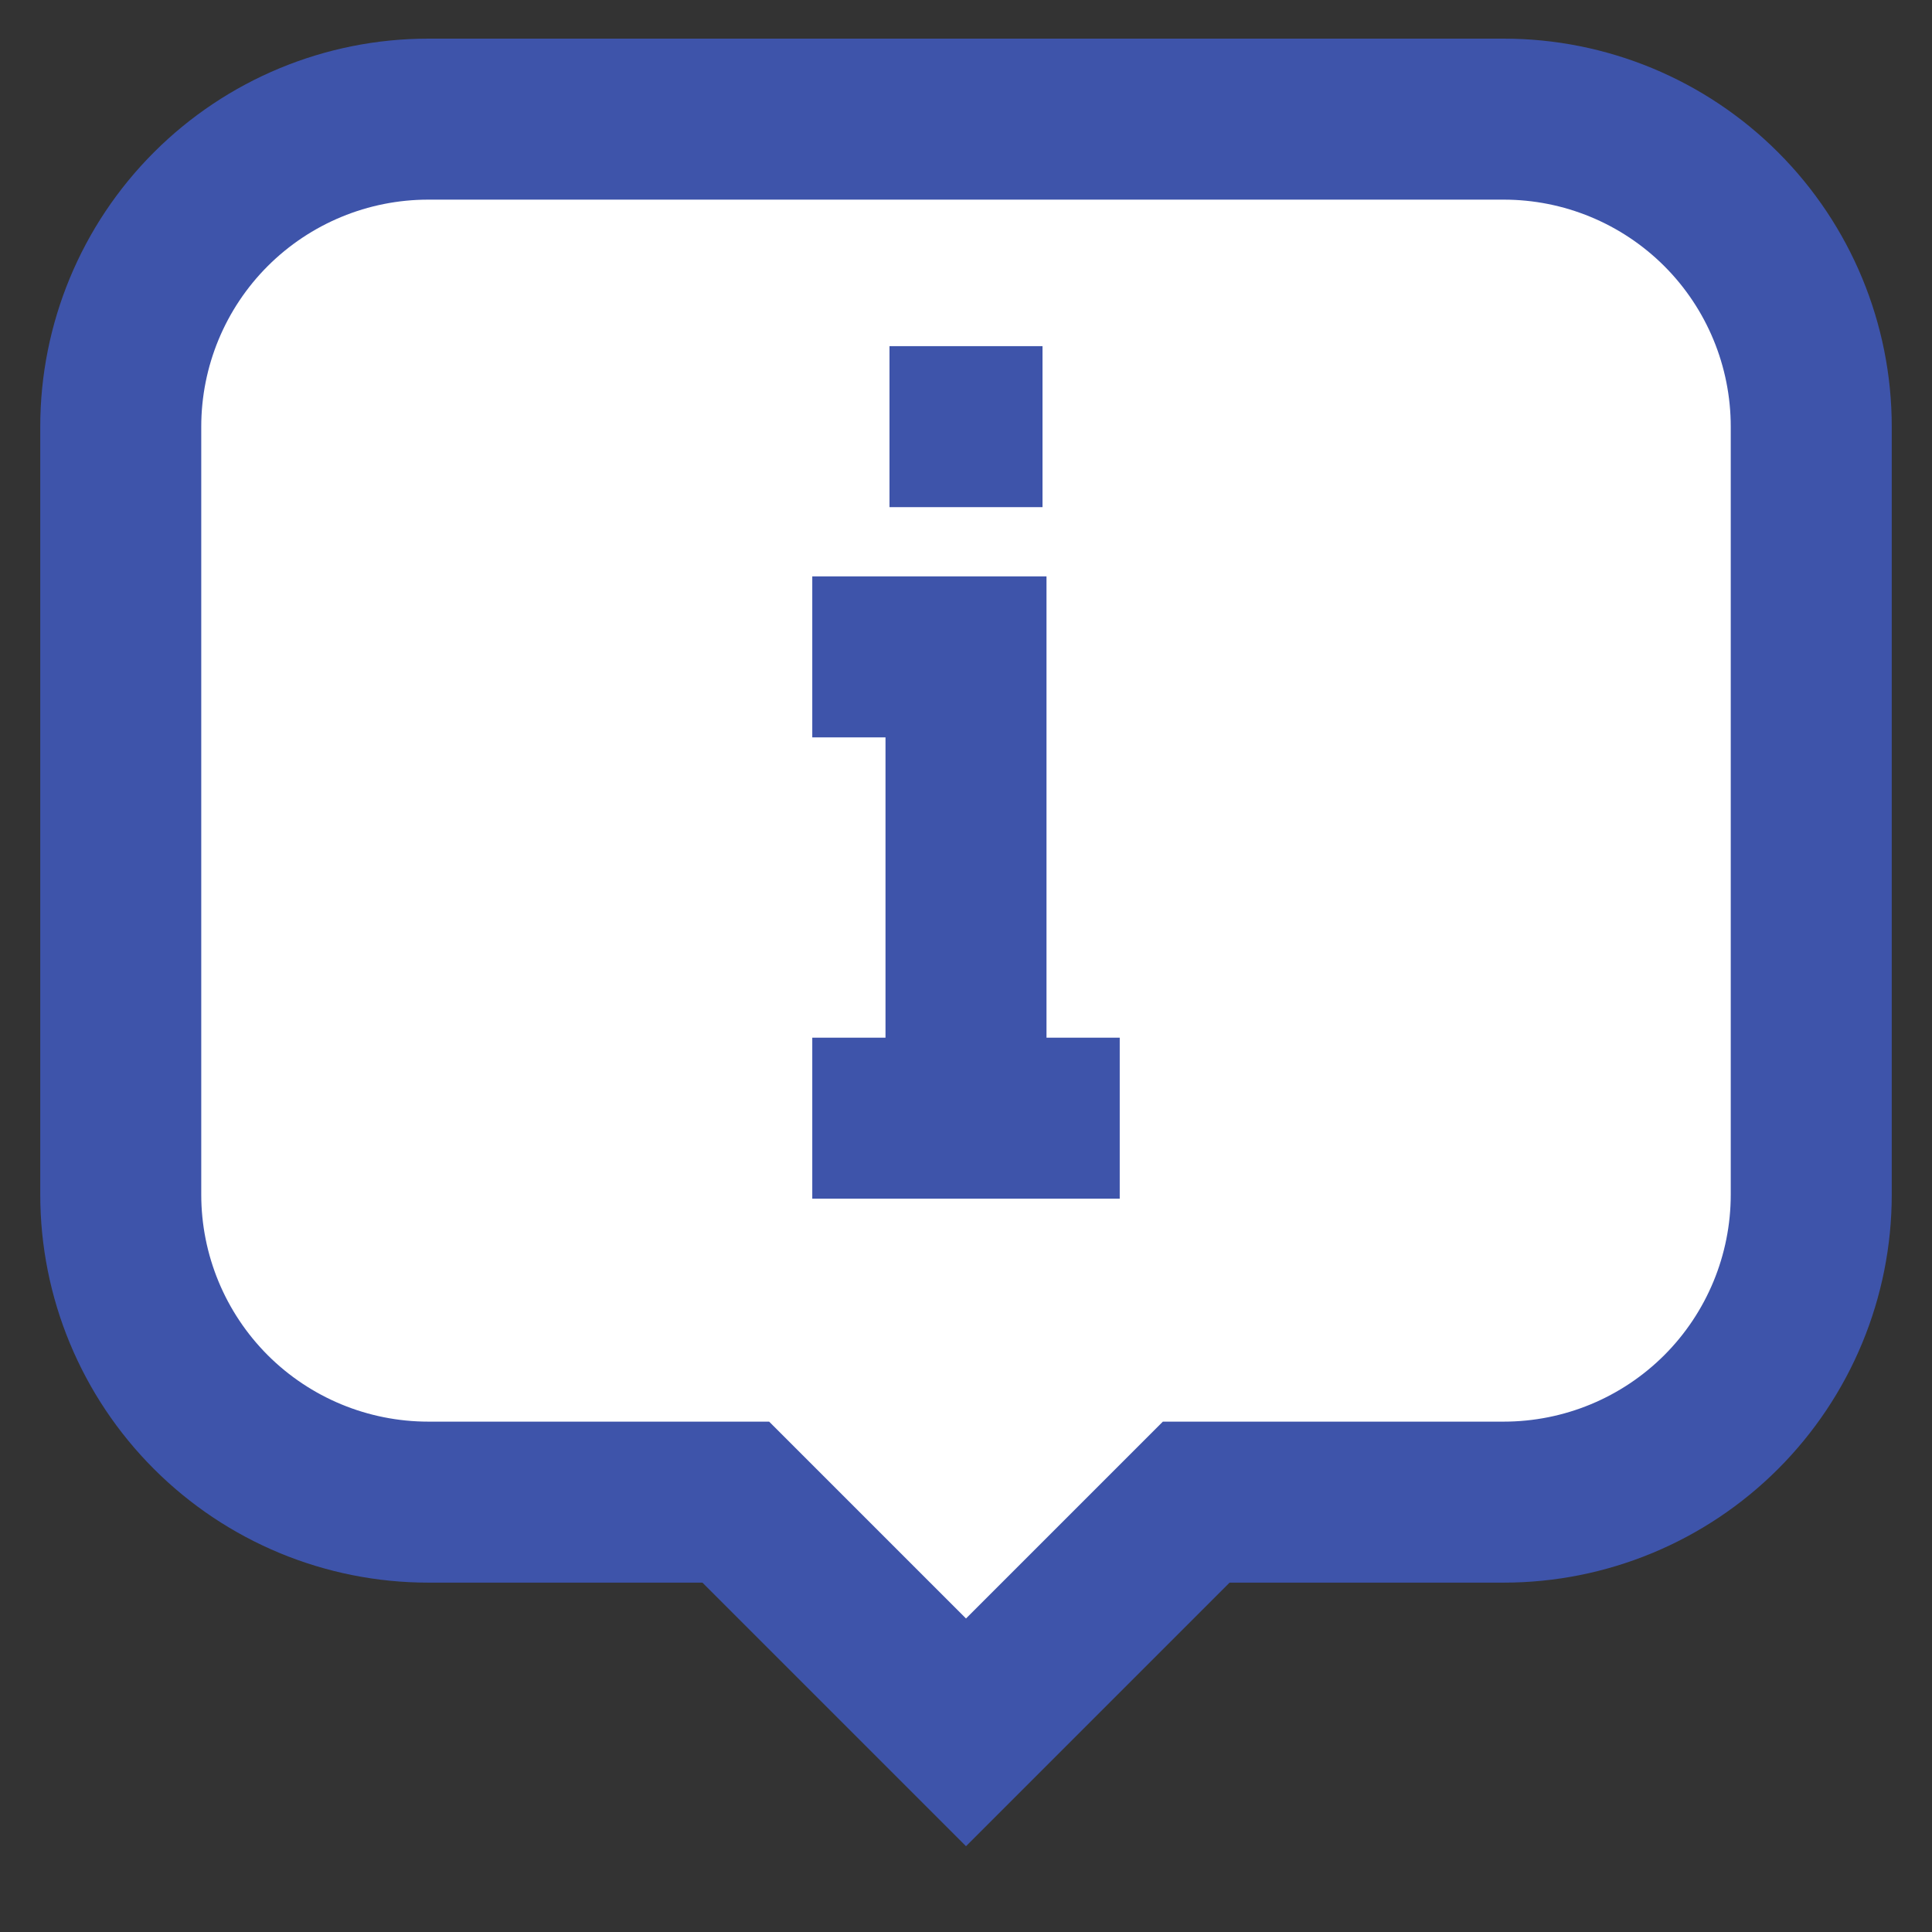
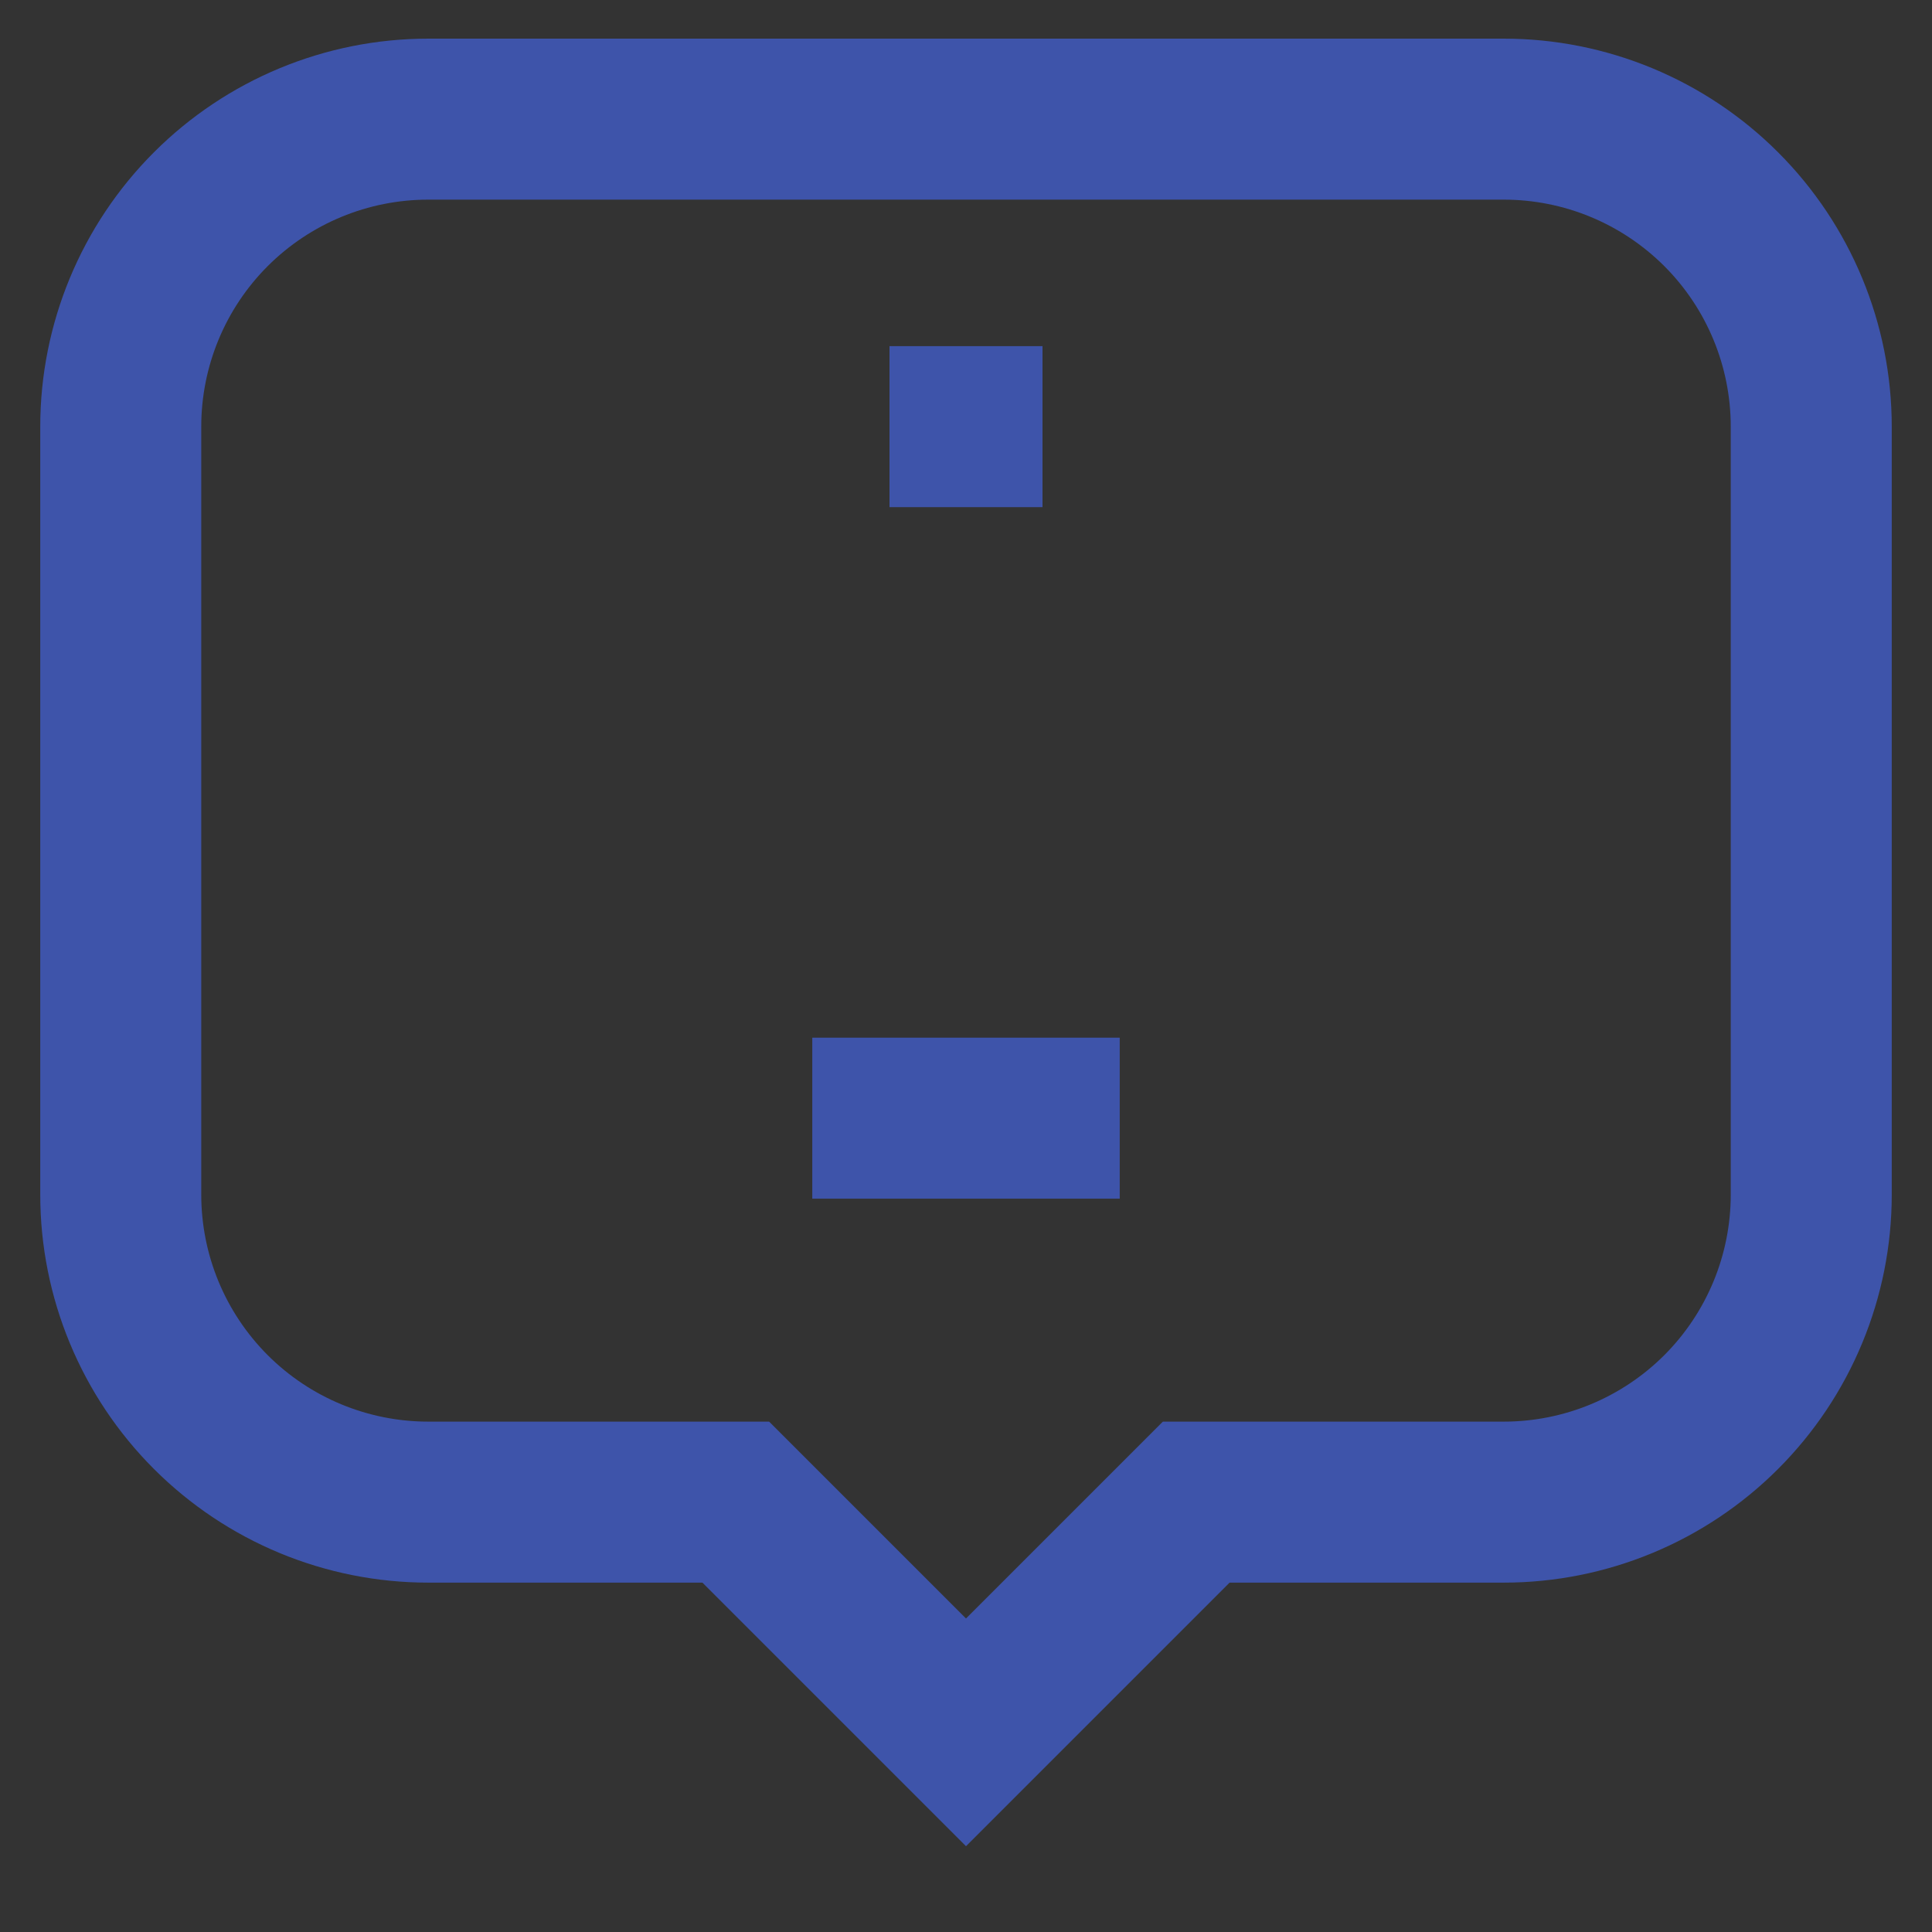
<svg xmlns="http://www.w3.org/2000/svg" width="30" height="30" viewBox="0 0 30 30" fill="none">
  <rect x="0" y="0" width="30" height="30" fill="#333333" stroke="none" />
-   <path d="M23.35 1.85H6.65C5.384 1.85 4.169 2.353 3.274 3.249C2.378 4.144 1.875 5.359 1.875 6.625V18.55C1.875 19.816 2.378 21.031 3.274 21.926C4.169 22.822 5.384 23.325 6.65 23.325H11.425L15 26.9L18.575 23.325H23.35C24.616 23.325 25.831 22.822 26.726 21.926C27.622 21.031 28.125 19.816 28.125 18.55V6.625C28.125 5.359 27.622 4.144 26.726 3.249C25.831 2.353 24.616 1.85 23.35 1.85Z" fill="white" />
  <path fill-rule="evenodd" clip-rule="evenodd" d="M2.39 2.365C3.52 1.235 5.052 0.6 6.65 0.6H23.35C24.948 0.6 26.48 1.235 27.61 2.365C28.74 3.495 29.375 5.027 29.375 6.625V18.55C29.375 20.148 28.74 21.68 27.61 22.81C26.48 23.94 24.948 24.575 23.35 24.575H19.093L15 28.668L10.907 24.575H6.65C5.052 24.575 3.52 23.94 2.39 22.81C1.26 21.68 0.625 20.148 0.625 18.55V6.625C0.625 5.027 1.26 3.495 2.39 2.365ZM6.65 3.1C5.715 3.1 4.819 3.471 4.157 4.132C3.496 4.793 3.125 5.69 3.125 6.625V18.55C3.125 19.485 3.496 20.381 4.157 21.043C4.819 21.704 5.715 22.075 6.65 22.075H11.943L15 25.132L18.057 22.075H23.35C24.285 22.075 25.181 21.704 25.843 21.043C26.504 20.381 26.875 19.485 26.875 18.55V6.625C26.875 5.69 26.504 4.793 25.843 4.132C25.181 3.471 24.285 3.1 23.35 3.1H6.65Z" fill="#3E54AA" />
  <path fill-rule="evenodd" clip-rule="evenodd" d="M17.387 18.613H12.613V16.113H17.387V18.613Z" fill="#3E54AA" />
-   <path fill-rule="evenodd" clip-rule="evenodd" d="M13.75 11.45H12.613V8.95H16.25V17.363H13.75V11.45Z" fill="#3E54AA" />
  <path fill-rule="evenodd" clip-rule="evenodd" d="M16.188 7.875H13.812V5.375H16.188V7.875Z" fill="#3E54AA" />
</svg>